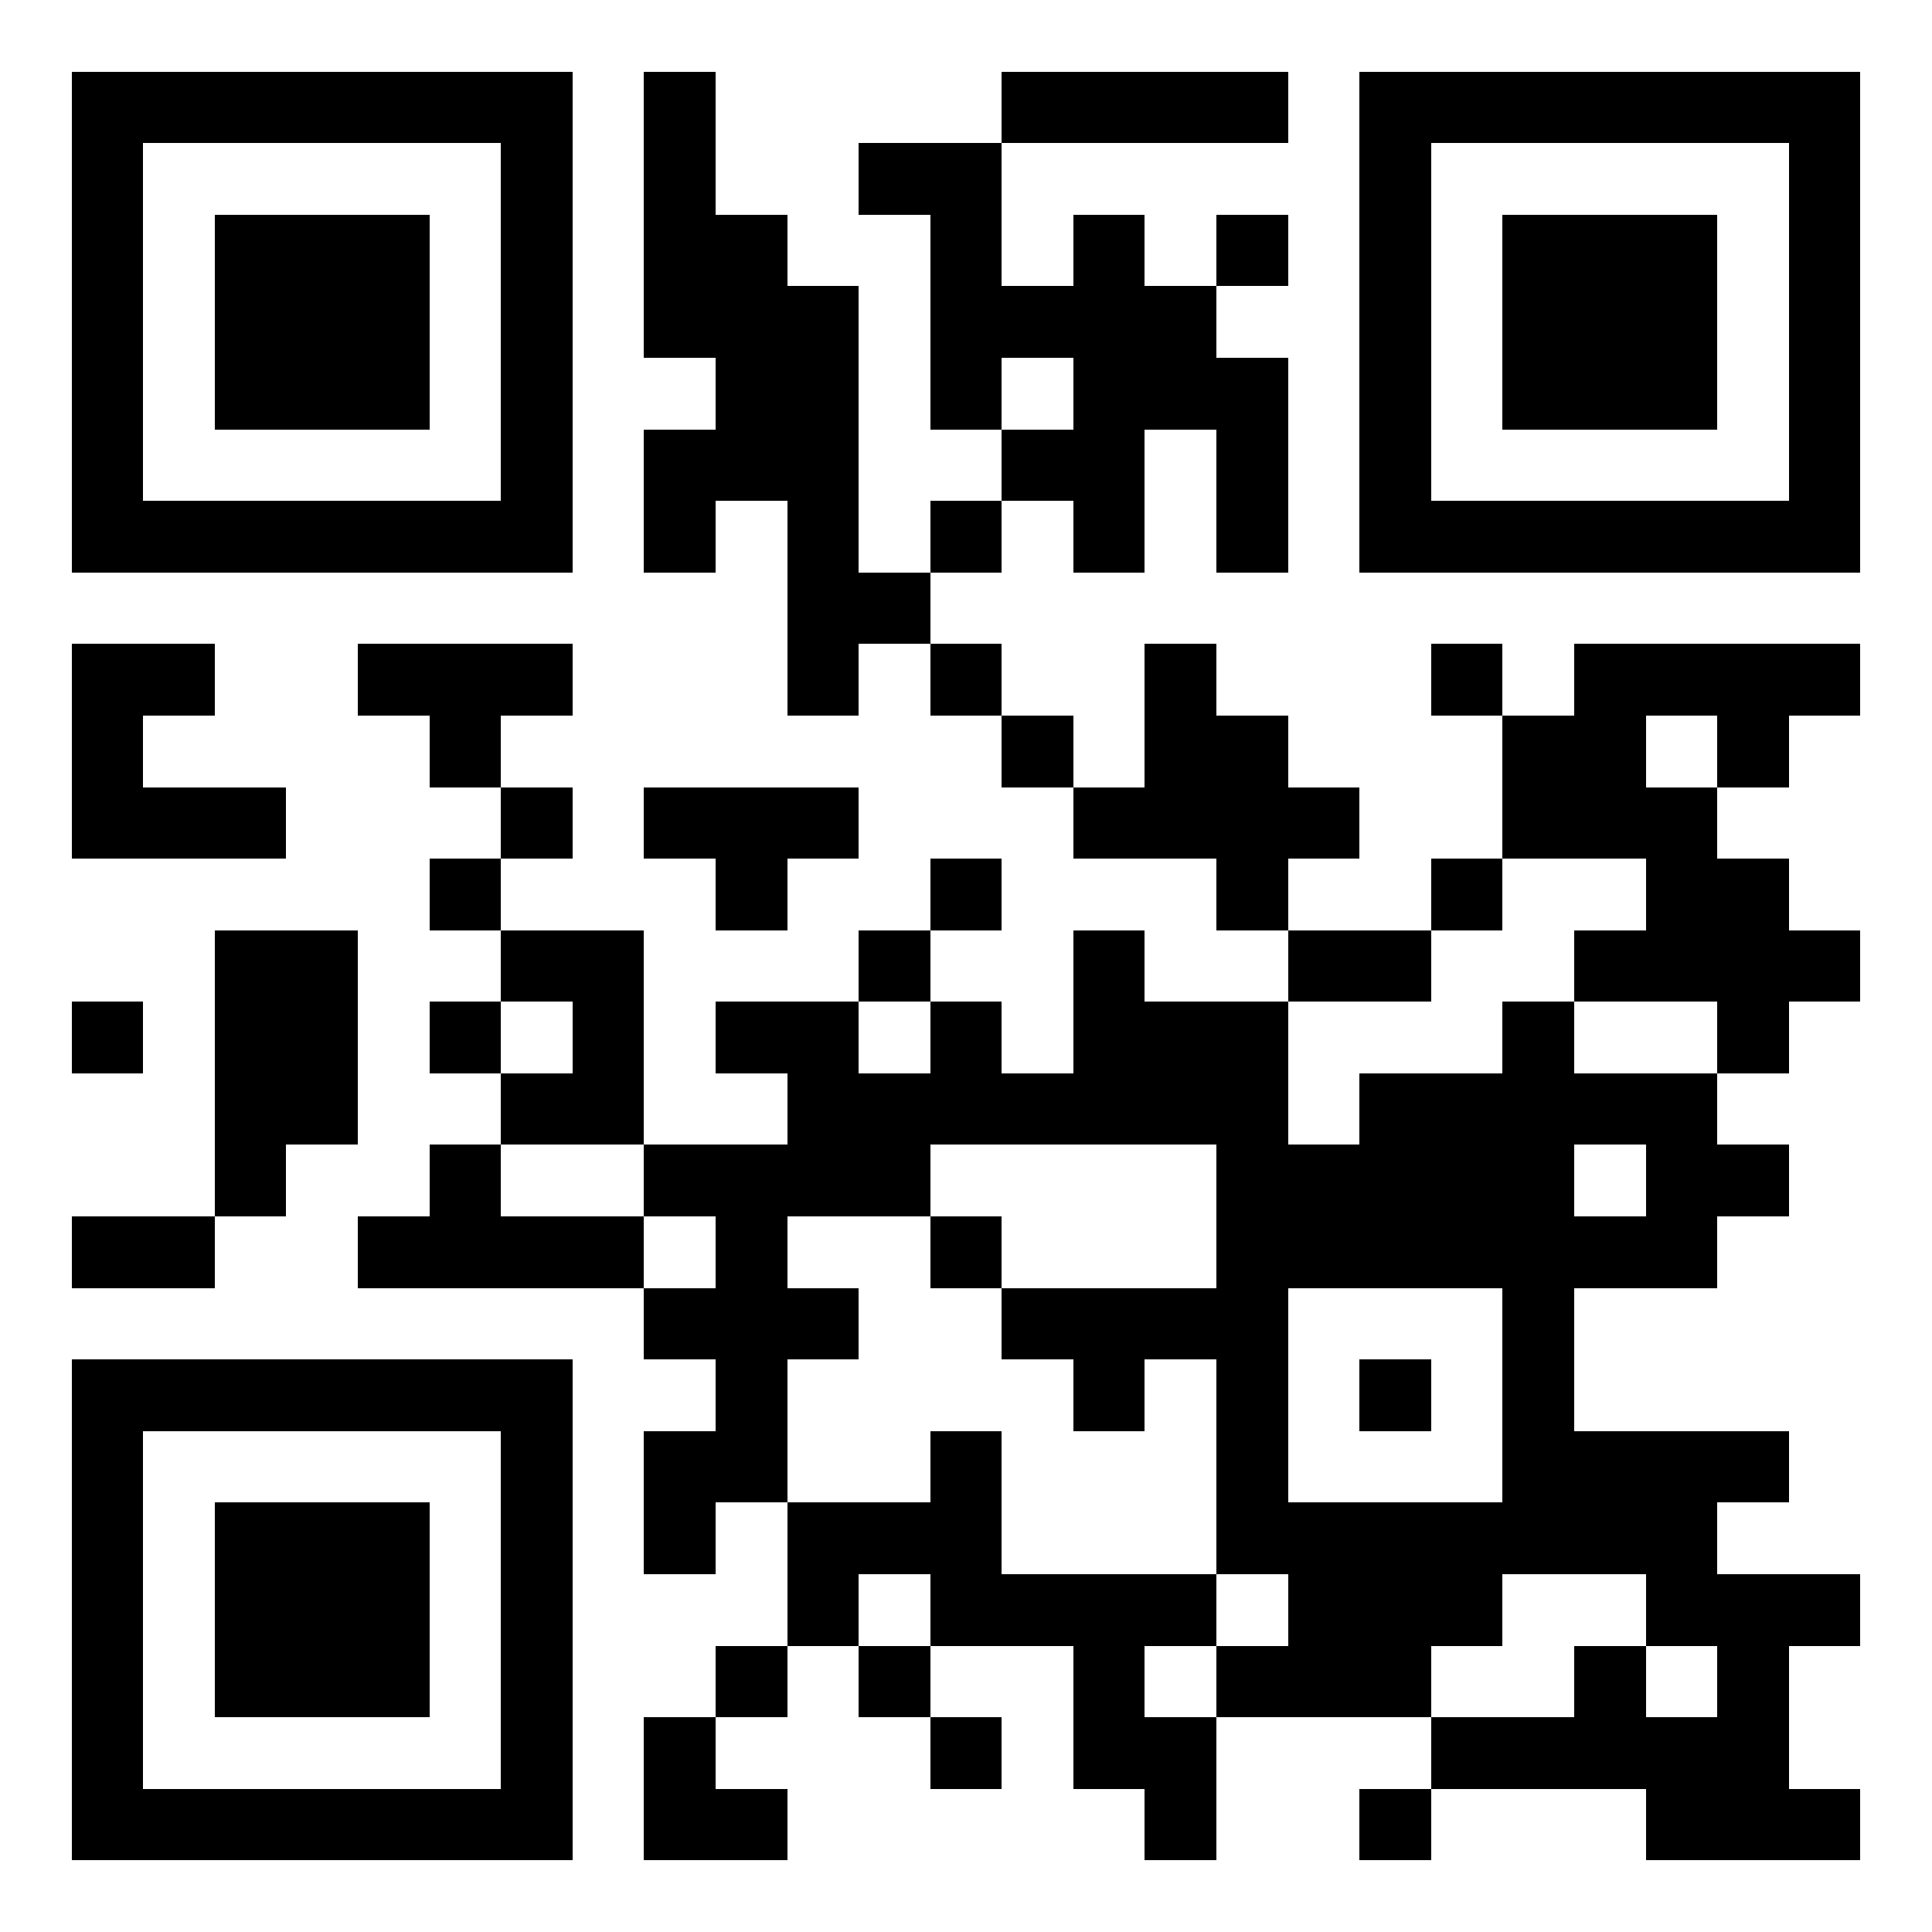
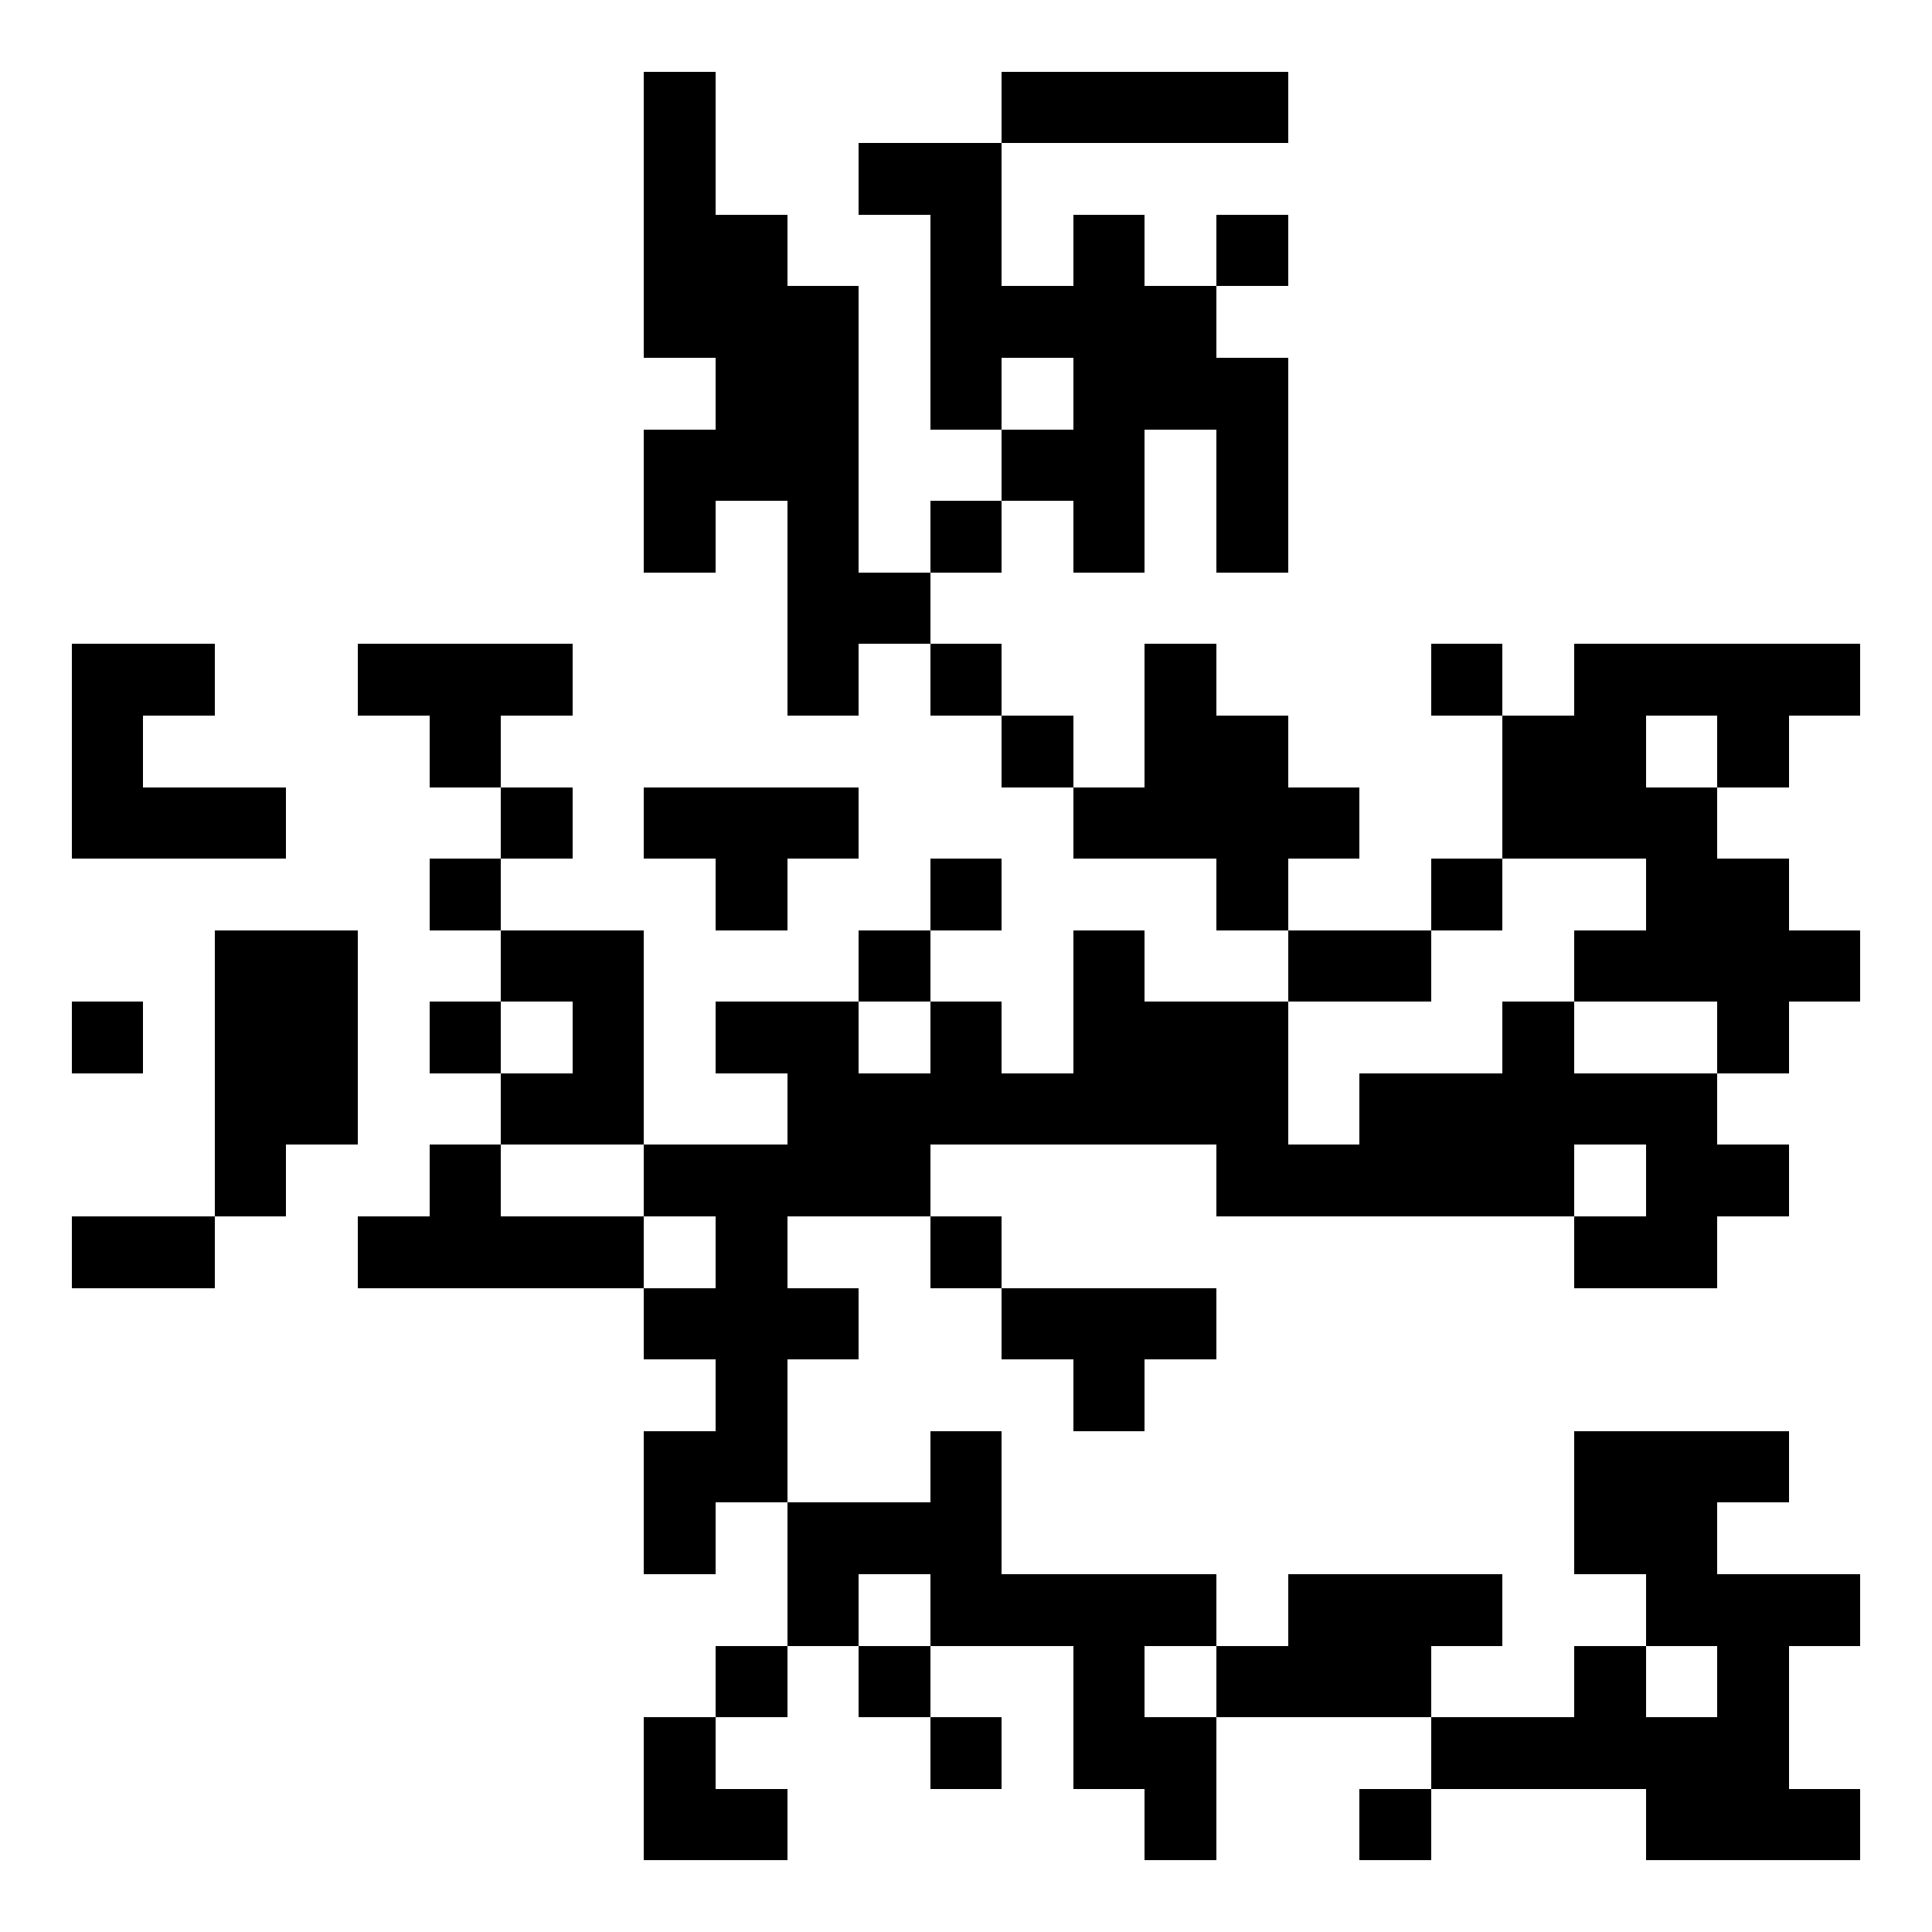
<svg xmlns="http://www.w3.org/2000/svg" width="1026" height="1026" viewBox="-1 -1 27 27" shape-rendering="crispEdges" id="qr code">
-   <rect id="qr background" fill-opacity="1" fill="rgb(255, 255, 255)" x="-1" y="-1" width="27" height="27" />
  <path fill-opacity="1" fill="rgb(0, 0, 0)" id="qr dark pixels" fill-rule="evenodd" d="M 8 0 L 9 0 L 9 2 L 10 2 L 10 3 L 11 3 L 11 7 L 12 7 L 12 8 L 11 8 L 11 9 L 10 9 L 10 6 L 9 6 L 9 7 L 8 7 L 8 5 L 9 5 L 9 4 L 8 4 z M 13 0 L 17 0 L 17 1 L 13 1 z M 11 1 L 13 1 L 13 3 L 14 3 L 14 2 L 15 2 L 15 3 L 16 3 L 16 4 L 17 4 L 17 7 L 16 7 L 16 5 L 15 5 L 15 7 L 14 7 L 14 6 L 13 6 L 13 5 L 14 5 L 14 4 L 13 4 L 13 5 L 12 5 L 12 2 L 11 2 z M 16 2 L 17 2 L 17 3 L 16 3 z M 12 6 L 13 6 L 13 7 L 12 7 z M 0 8 L 2 8 L 2 9 L 1 9 L 1 10 L 3 10 L 3 11 L 0 11 z M 4 8 L 7 8 L 7 9 L 6 9 L 6 10 L 5 10 L 5 9 L 4 9 z M 12 8 L 13 8 L 13 9 L 12 9 z M 15 8 L 16 8 L 16 9 L 17 9 L 17 10 L 18 10 L 18 11 L 17 11 L 17 12 L 16 12 L 16 11 L 14 11 L 14 10 L 15 10 z M 19 8 L 20 8 L 20 9 L 19 9 z M 21 8 L 25 8 L 25 9 L 24 9 L 24 10 L 23 10 L 23 9 L 22 9 L 22 10 L 23 10 L 23 11 L 24 11 L 24 12 L 25 12 L 25 13 L 24 13 L 24 14 L 23 14 L 23 13 L 21 13 L 21 12 L 22 12 L 22 11 L 20 11 L 20 9 L 21 9 z M 13 9 L 14 9 L 14 10 L 13 10 z M 6 10 L 7 10 L 7 11 L 6 11 z M 8 10 L 11 10 L 11 11 L 10 11 L 10 12 L 9 12 L 9 11 L 8 11 z M 5 11 L 6 11 L 6 12 L 5 12 z M 12 11 L 13 11 L 13 12 L 12 12 z M 19 11 L 20 11 L 20 12 L 19 12 z M 2 12 L 4 12 L 4 15 L 3 15 L 3 16 L 2 16 z M 6 12 L 8 12 L 8 15 L 6 15 L 6 14 L 7 14 L 7 13 L 6 13 z M 11 12 L 12 12 L 12 13 L 11 13 z M 14 12 L 15 12 L 15 13 L 17 13 L 17 15 L 18 15 L 18 14 L 20 14 L 20 13 L 21 13 L 21 14 L 23 14 L 23 15 L 24 15 L 24 16 L 23 16 L 23 17 L 21 17 L 21 16 L 22 16 L 22 15 L 21 15 L 21 16 L 16 16 L 16 15 L 12 15 L 12 16 L 10 16 L 10 17 L 11 17 L 11 18 L 10 18 L 10 20 L 9 20 L 9 21 L 8 21 L 8 19 L 9 19 L 9 18 L 8 18 L 8 17 L 9 17 L 9 16 L 8 16 L 8 15 L 10 15 L 10 14 L 9 14 L 9 13 L 11 13 L 11 14 L 12 14 L 12 13 L 13 13 L 13 14 L 14 14 z M 17 12 L 19 12 L 19 13 L 17 13 z M 0 13 L 1 13 L 1 14 L 0 14 z M 5 13 L 6 13 L 6 14 L 5 14 z M 5 15 L 6 15 L 6 16 L 8 16 L 8 17 L 4 17 L 4 16 L 5 16 z M 0 16 L 2 16 L 2 17 L 0 17 z M 12 16 L 13 16 L 13 17 L 12 17 z M 13 17 L 16 17 L 16 18 L 15 18 L 15 19 L 14 19 L 14 18 L 13 18 z M 12 19 L 13 19 L 13 21 L 16 21 L 16 22 L 15 22 L 15 23 L 16 23 L 16 25 L 15 25 L 15 24 L 14 24 L 14 22 L 12 22 L 12 21 L 11 21 L 11 22 L 10 22 L 10 20 L 12 20 z M 21 19 L 24 19 L 24 20 L 23 20 L 23 21 L 25 21 L 25 22 L 24 22 L 24 24 L 25 24 L 25 25 L 22 25 L 22 24 L 19 24 L 19 23 L 21 23 L 21 22 L 22 22 L 22 23 L 23 23 L 23 22 L 22 22 L 22 21 L 21 21 z M 17 21 L 20 21 L 20 22 L 19 22 L 19 23 L 16 23 L 16 22 L 17 22 z M 9 22 L 10 22 L 10 23 L 9 23 z M 11 22 L 12 22 L 12 23 L 11 23 z M 8 23 L 9 23 L 9 24 L 10 24 L 10 25 L 8 25 z M 12 23 L 13 23 L 13 24 L 12 24 z M 18 24 L 19 24 L 19 25 L 18 25 z" />
-   <path id="qr squares" d="M0,0h7h0v0v7v0h0h-7h0v0v-7v0h0zM1,1h5h0v0v5v0h0h-5h0v0v-5v0h0zM2,2h3h0v0v3v0h0h-3h0v0v-3v0h0z M18,0h7h0v0v7v0h0h-7h0v0v-7v0h0zM19,1h5h0v0v5v0h0h-5h0v0v-5v0h0zM20,2h3h0v0v3v0h0h-3h0v0v-3v0h0z M0,18h7h0v0v7v0h0h-7h0v0v-7v0h0zM1,19h5h0v0v5v0h0h-5h0v0v-5v0h0zM2,20h3h0v0v3v0h0h-3h0v0v-3v0h0zM16,16h5h0v0v5v0h0h-5h0v0v-5v0h0zM17,17h3h0v0v3v0h0h-3h0v0v-3v0h0zM18,18h1h0v0v1v0h0h-1h0v0v-1v0h0z" fill-rule="evenodd" fill-opacity="1" fill="rgb(0, 0, 0)" />
</svg>